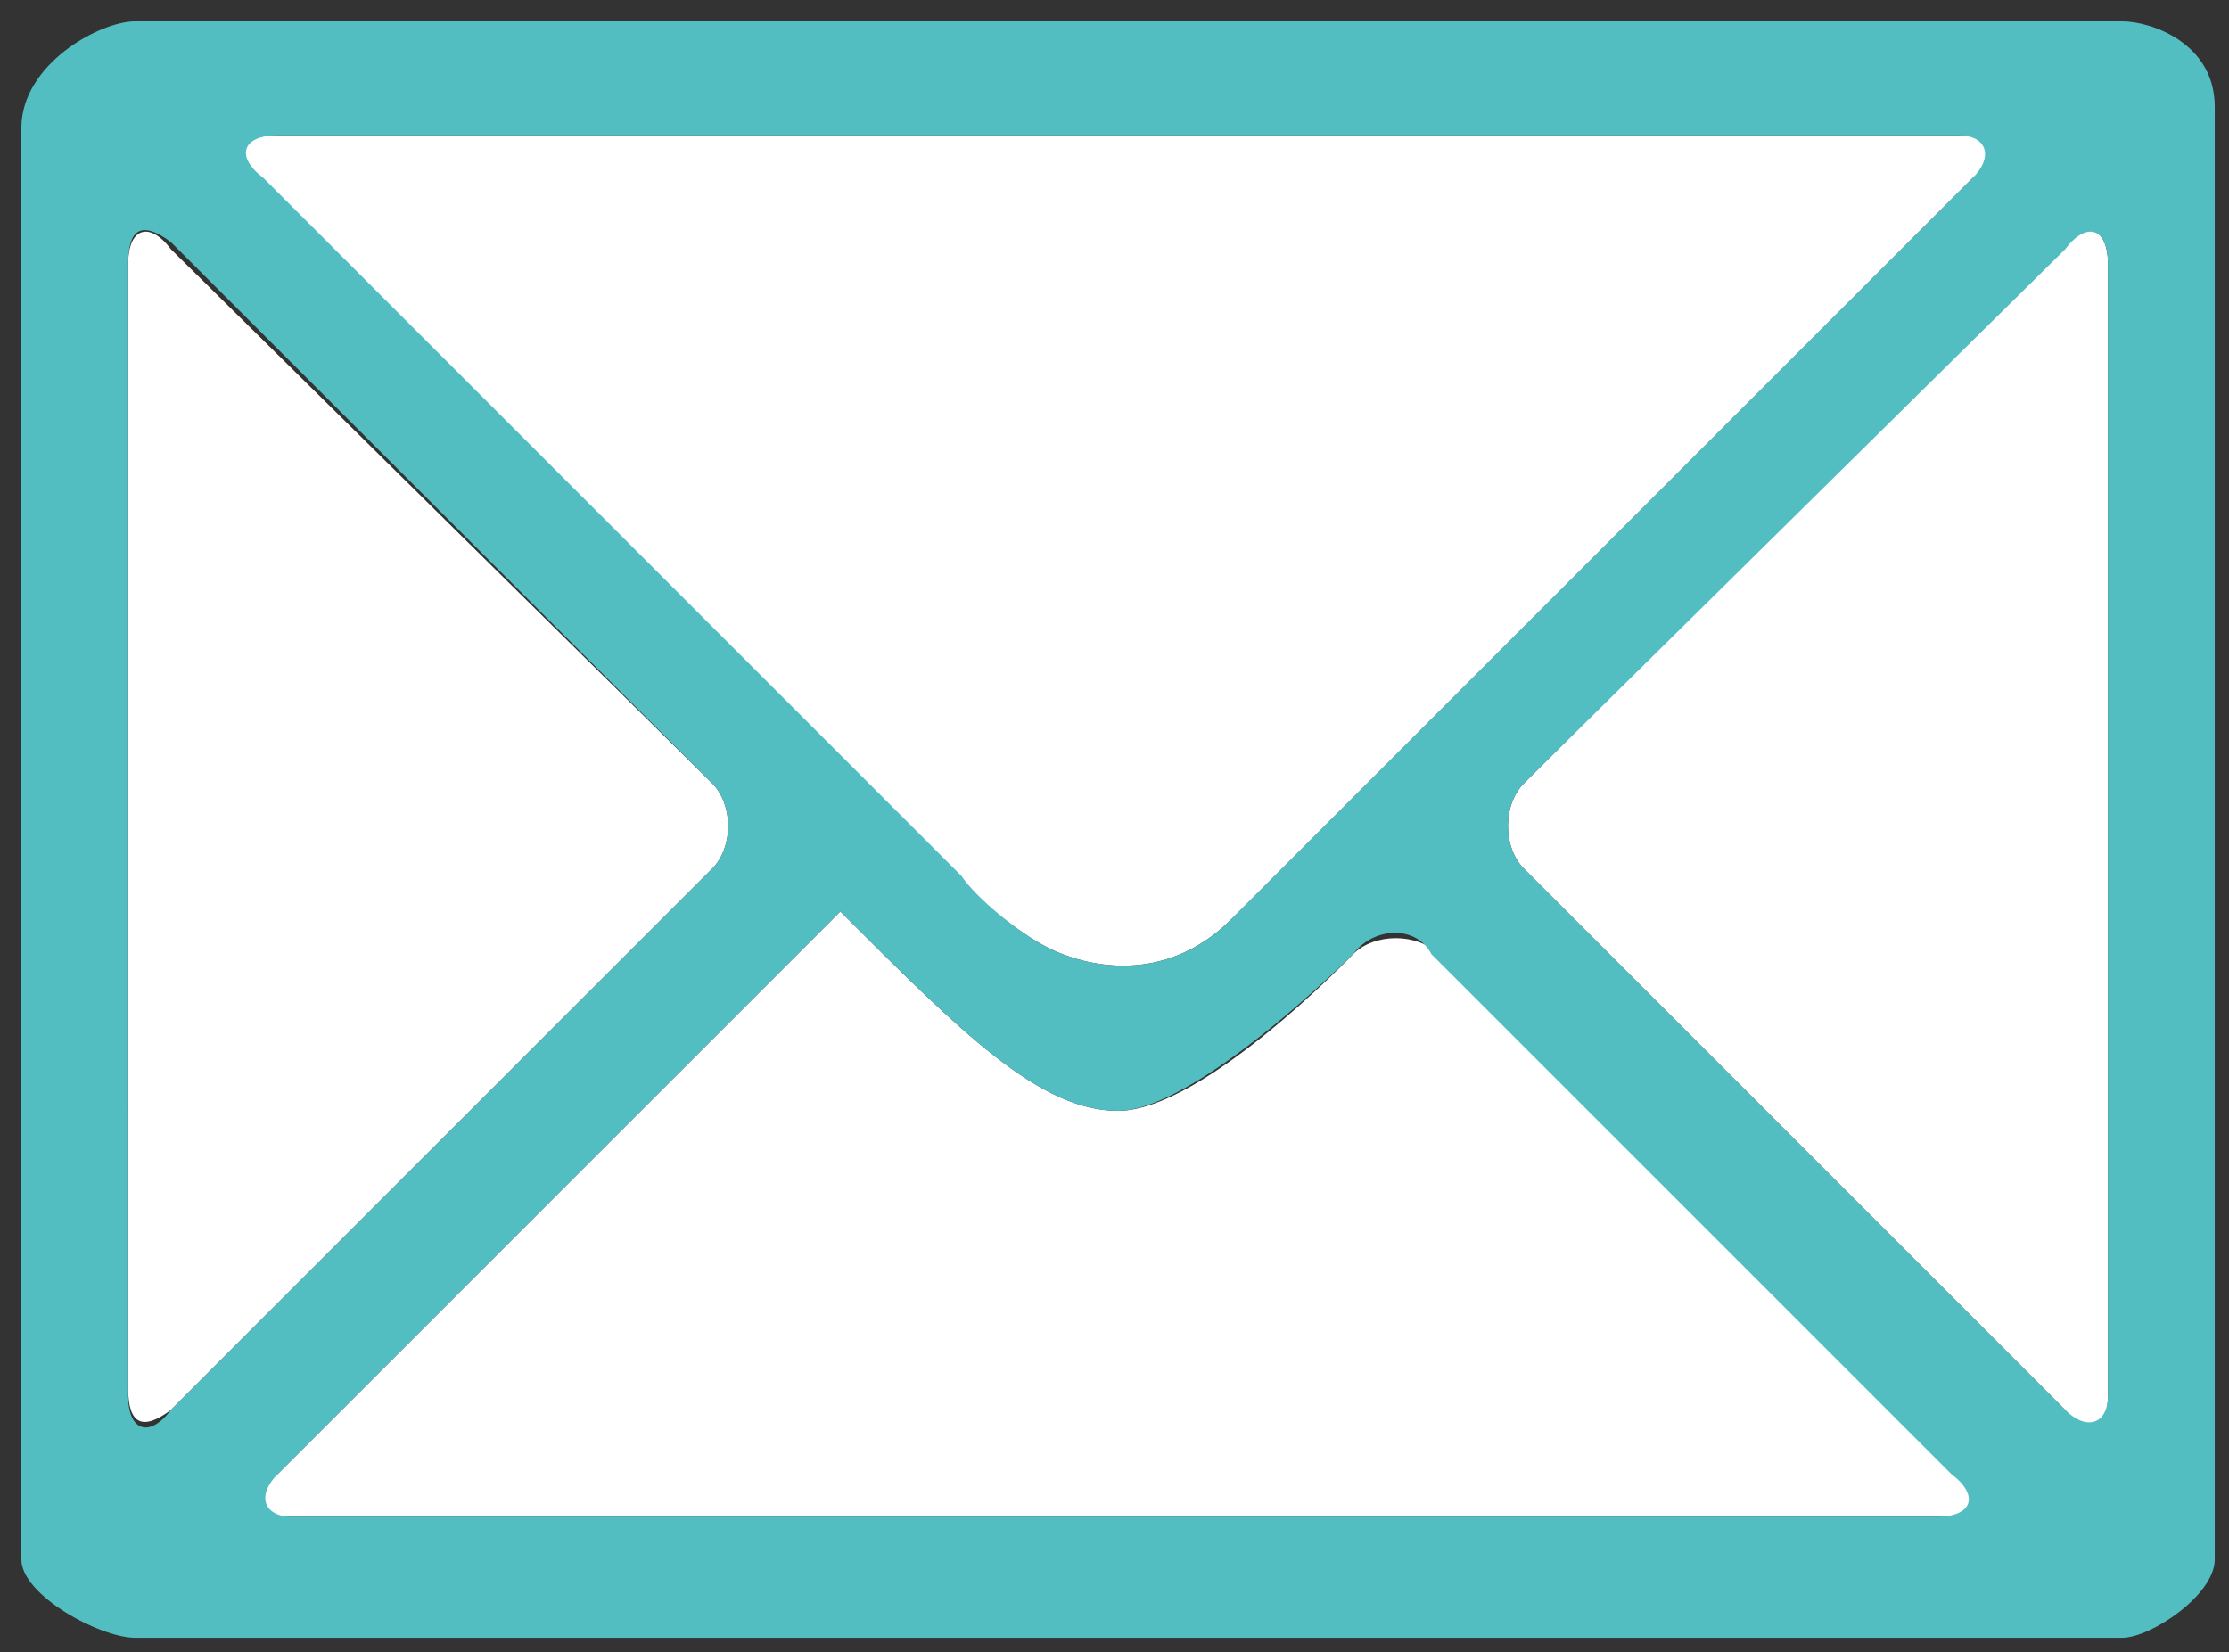
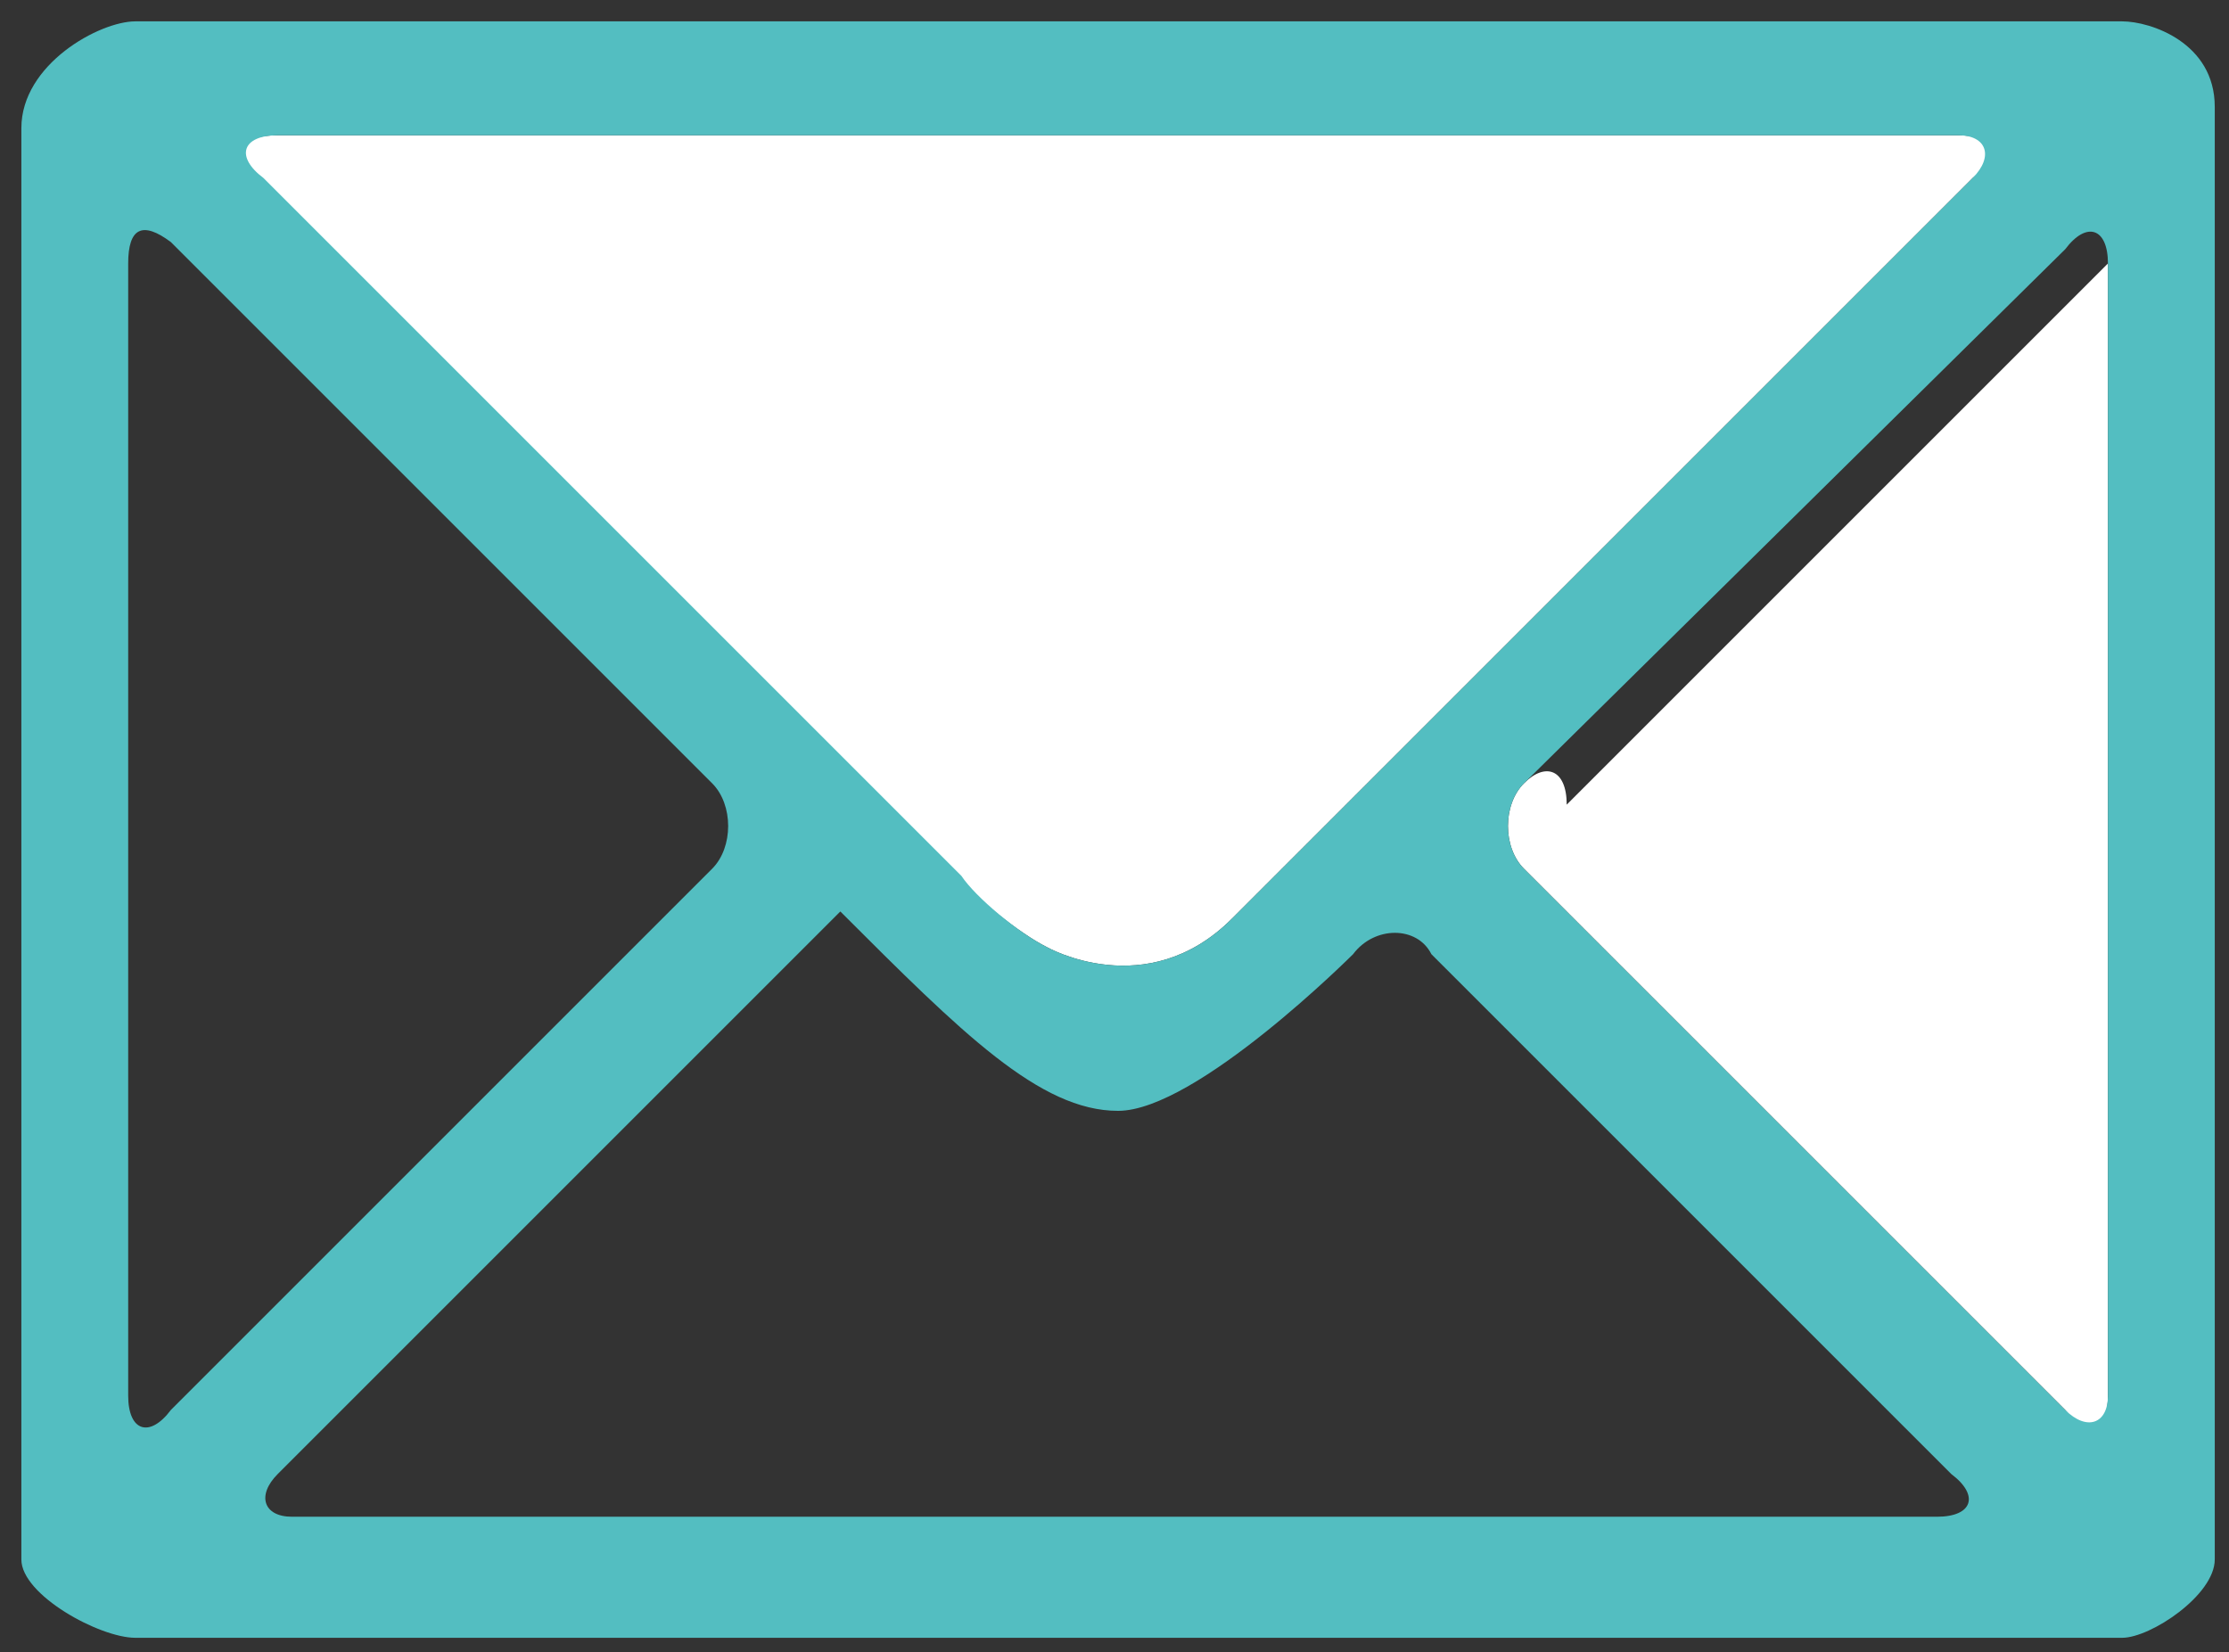
<svg xmlns="http://www.w3.org/2000/svg" id="レイヤー_1" viewBox="0 0 31.3 23.2">
  <rect x="0" y="0" width="31.3" height="23.2" fill="#333333" stroke="none" />
  <style>.st0{fill:#fff}.st1{fill:#53bec1}</style>
  <g id="XMLID_3_">
-     <path class="st0" d="M29.6 3.7v15.9c0 .5-.3.6-.6.2l-7.6-7.6c-.3-.3-.3-.9 0-1.2L29 3.4c.3-.3.6-.2.6.3zm-2.1-1.8c.5 0 .6.3.2.6L17.3 12.9c-1.2 1.2-2.6.4-2.6.4-.4-.2-1-.7-1.3-1L3.6 2.5c-.3-.4-.2-.6.3-.6h23.6z" />
-     <path class="st0" d="M27.5 20.7c.3.3.2.6-.2.6H4.1c-.5 0-.6-.3-.2-.6l7.9-7.9c1.7 1.7 2.8 2.8 3.9 2.8 1.2 0 3.3-2.2 3.3-2.2.3-.3.9-.3 1.2 0l7.3 7.3zM10 11c.3.3.3.9 0 1.2l-7.6 7.6c-.4.3-.6.2-.6-.3V3.7c0-.5.3-.6.6-.2L10 11z" />
+     <path class="st0" d="M29.6 3.7v15.9c0 .5-.3.6-.6.2l-7.6-7.6c-.3-.3-.3-.9 0-1.2c.3-.3.6-.2.6.3zm-2.1-1.8c.5 0 .6.3.2.6L17.3 12.9c-1.2 1.2-2.6.4-2.6.4-.4-.2-1-.7-1.3-1L3.6 2.5c-.3-.4-.2-.6.3-.6h23.6z" />
    <path class="st1" d="M10 12.2c.3-.3.3-.9 0-1.2L2.4 3.4c-.4-.3-.6-.2-.6.3v15.9c0 .5.3.6.6.2l7.6-7.6zm9 1.2s-2.2 2.2-3.3 2.2c-1.1 0-2.2-1.1-3.9-2.8l-7.9 7.9c-.3.3-.2.6.2.6h23.1c.5 0 .6-.3.2-.6l-7.3-7.3c-.2-.4-.8-.4-1.1 0zm-4.3-.1s1.4.8 2.6-.4L27.7 2.5c.3-.3.2-.6-.2-.6H3.9c-.5 0-.6.3-.2.6l9.8 9.8c.2.3.8.8 1.2 1zM31.1 1.5v20.4c0 .5-.9 1.1-1.3 1.1H1.9c-.5 0-1.6-.6-1.6-1.1V1.8C.3.9 1.4.3 1.9.3h27.9c.4 0 1.3.3 1.3 1.2zm-1.5 2.2c0-.5-.3-.6-.6-.2L21.4 11c-.3.3-.3.9 0 1.2l7.6 7.6c.3.3.6.2.6-.2V3.7z" />
  </g>
</svg>